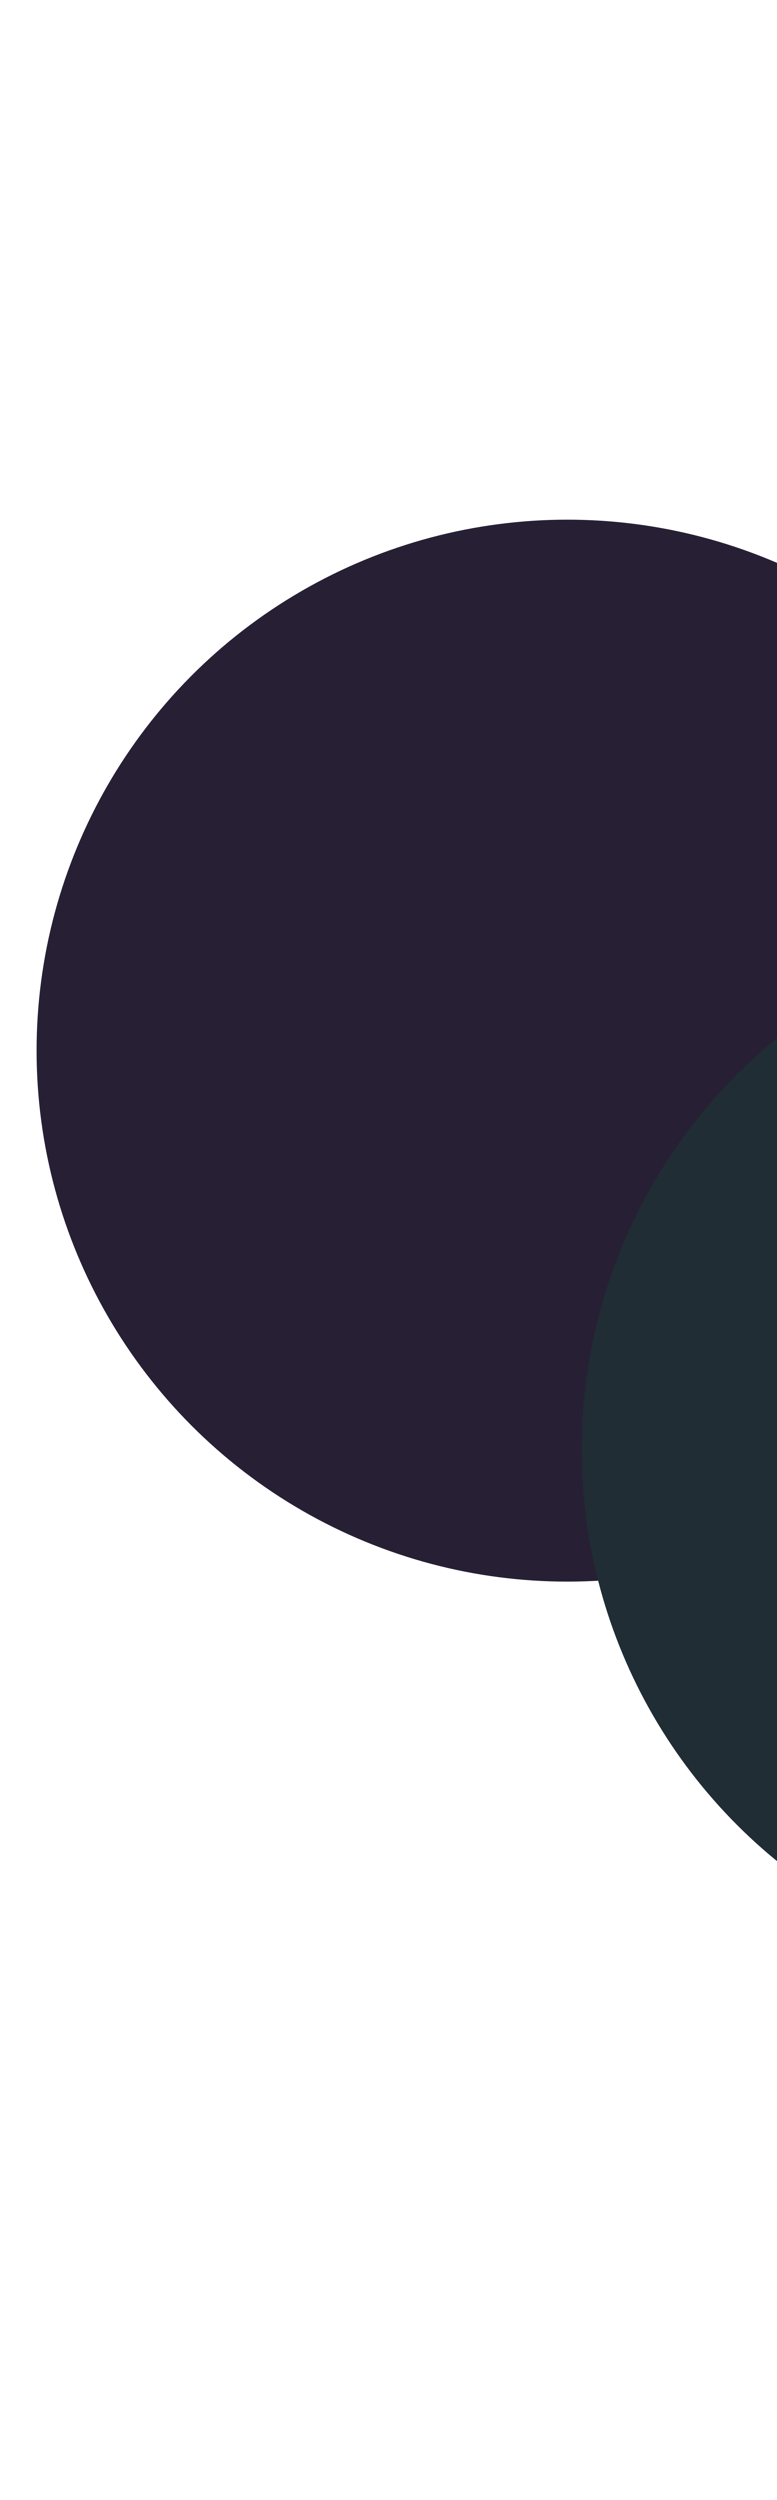
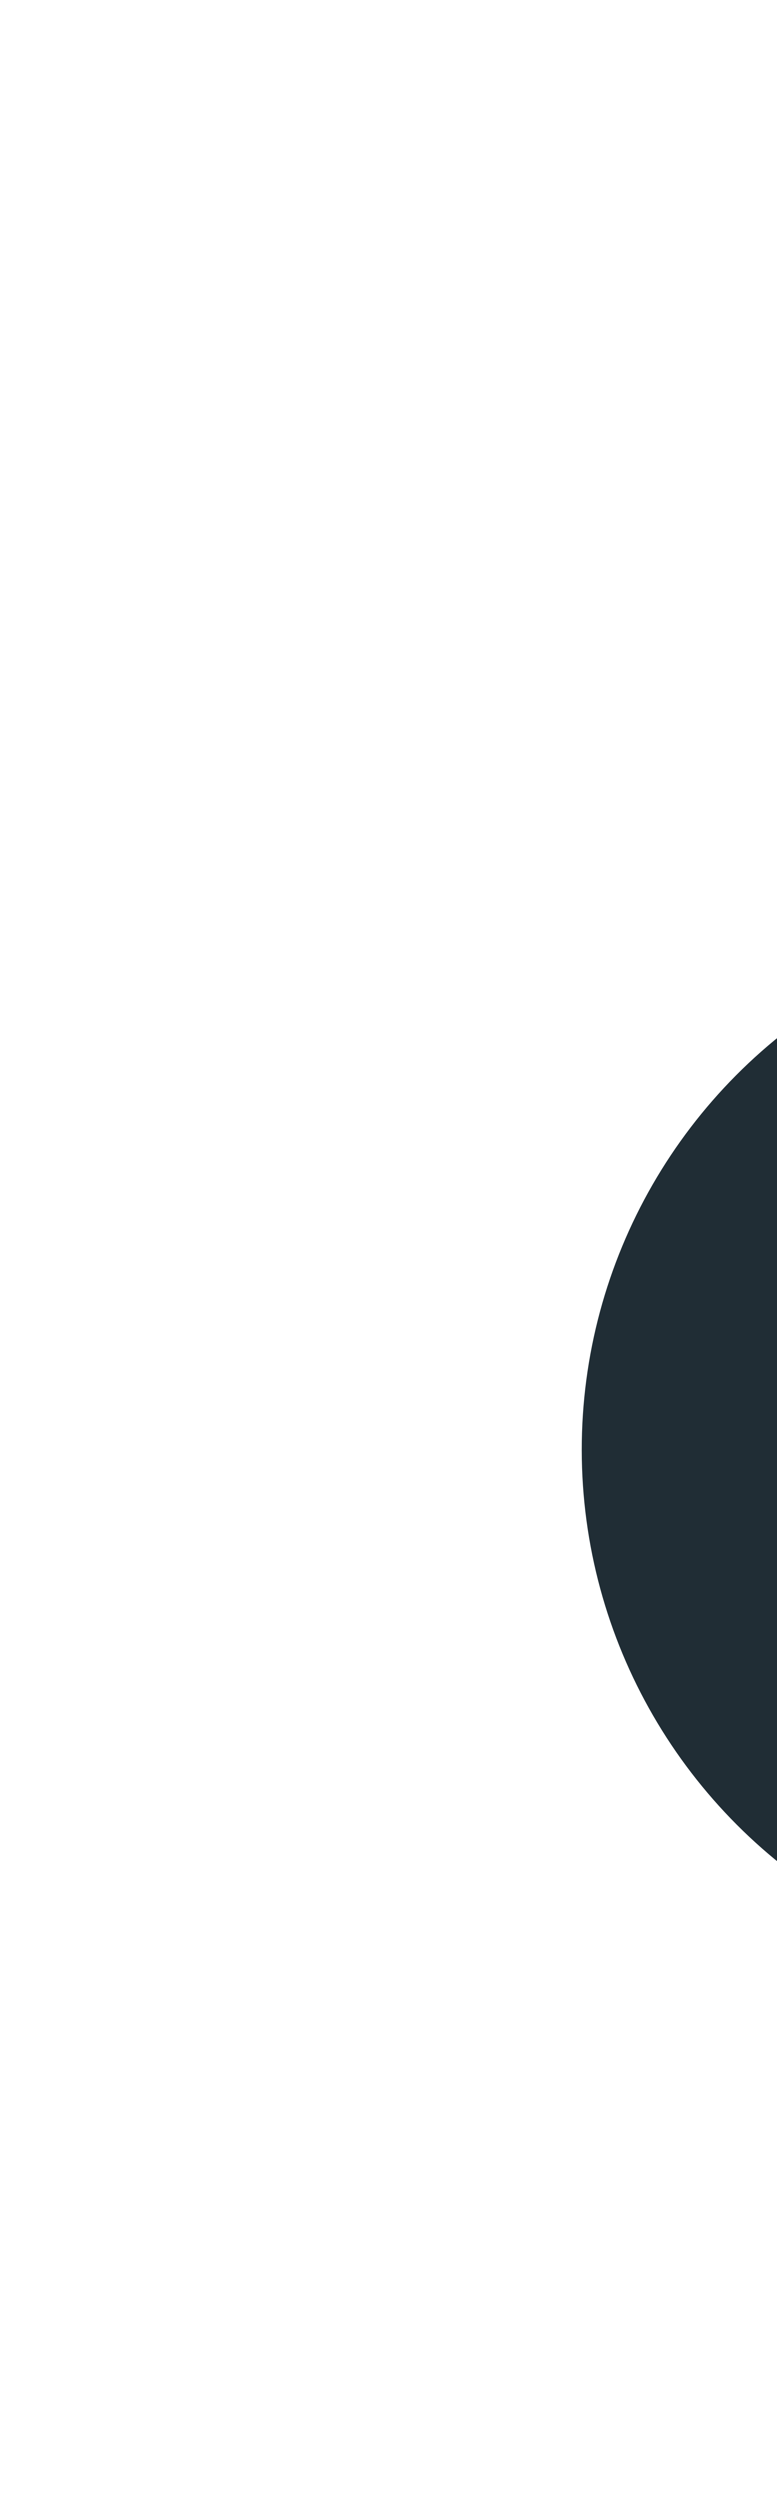
<svg xmlns="http://www.w3.org/2000/svg" width="375" height="1206" viewBox="0 0 375 1206" fill="none">
  <g filter="url(#filter0_f_1152_516)">
-     <circle cx="256.144" cy="256.144" r="256.144" transform="matrix(1 -0.001 -0.001 -1 17.91 763.23)" fill="#272035" />
-   </g>
+     </g>
  <g filter="url(#filter1_f_1152_516)">
    <circle cx="256.144" cy="256.144" r="256.144" transform="matrix(1 -0.001 -0.001 -1 281.02 955.712)" fill="#202D35" />
  </g>
  <defs>
    <filter id="filter0_f_1152_516" x="-232.426" y="0.607" width="1012.29" height="1012.29" filterUnits="userSpaceOnUse" color-interpolation-filters="sRGB">
      <feFlood flood-opacity="0" result="BackgroundImageFix" />
      <feBlend mode="normal" in="SourceGraphic" in2="BackgroundImageFix" result="shape" />
      <feGaussianBlur stdDeviation="125" result="effect1_foregroundBlur_1152_516" />
    </filter>
    <filter id="filter1_f_1152_516" x="30.684" y="193.089" width="1012.29" height="1012.29" filterUnits="userSpaceOnUse" color-interpolation-filters="sRGB">
      <feFlood flood-opacity="0" result="BackgroundImageFix" />
      <feBlend mode="normal" in="SourceGraphic" in2="BackgroundImageFix" result="shape" />
      <feGaussianBlur stdDeviation="125" result="effect1_foregroundBlur_1152_516" />
    </filter>
  </defs>
</svg>